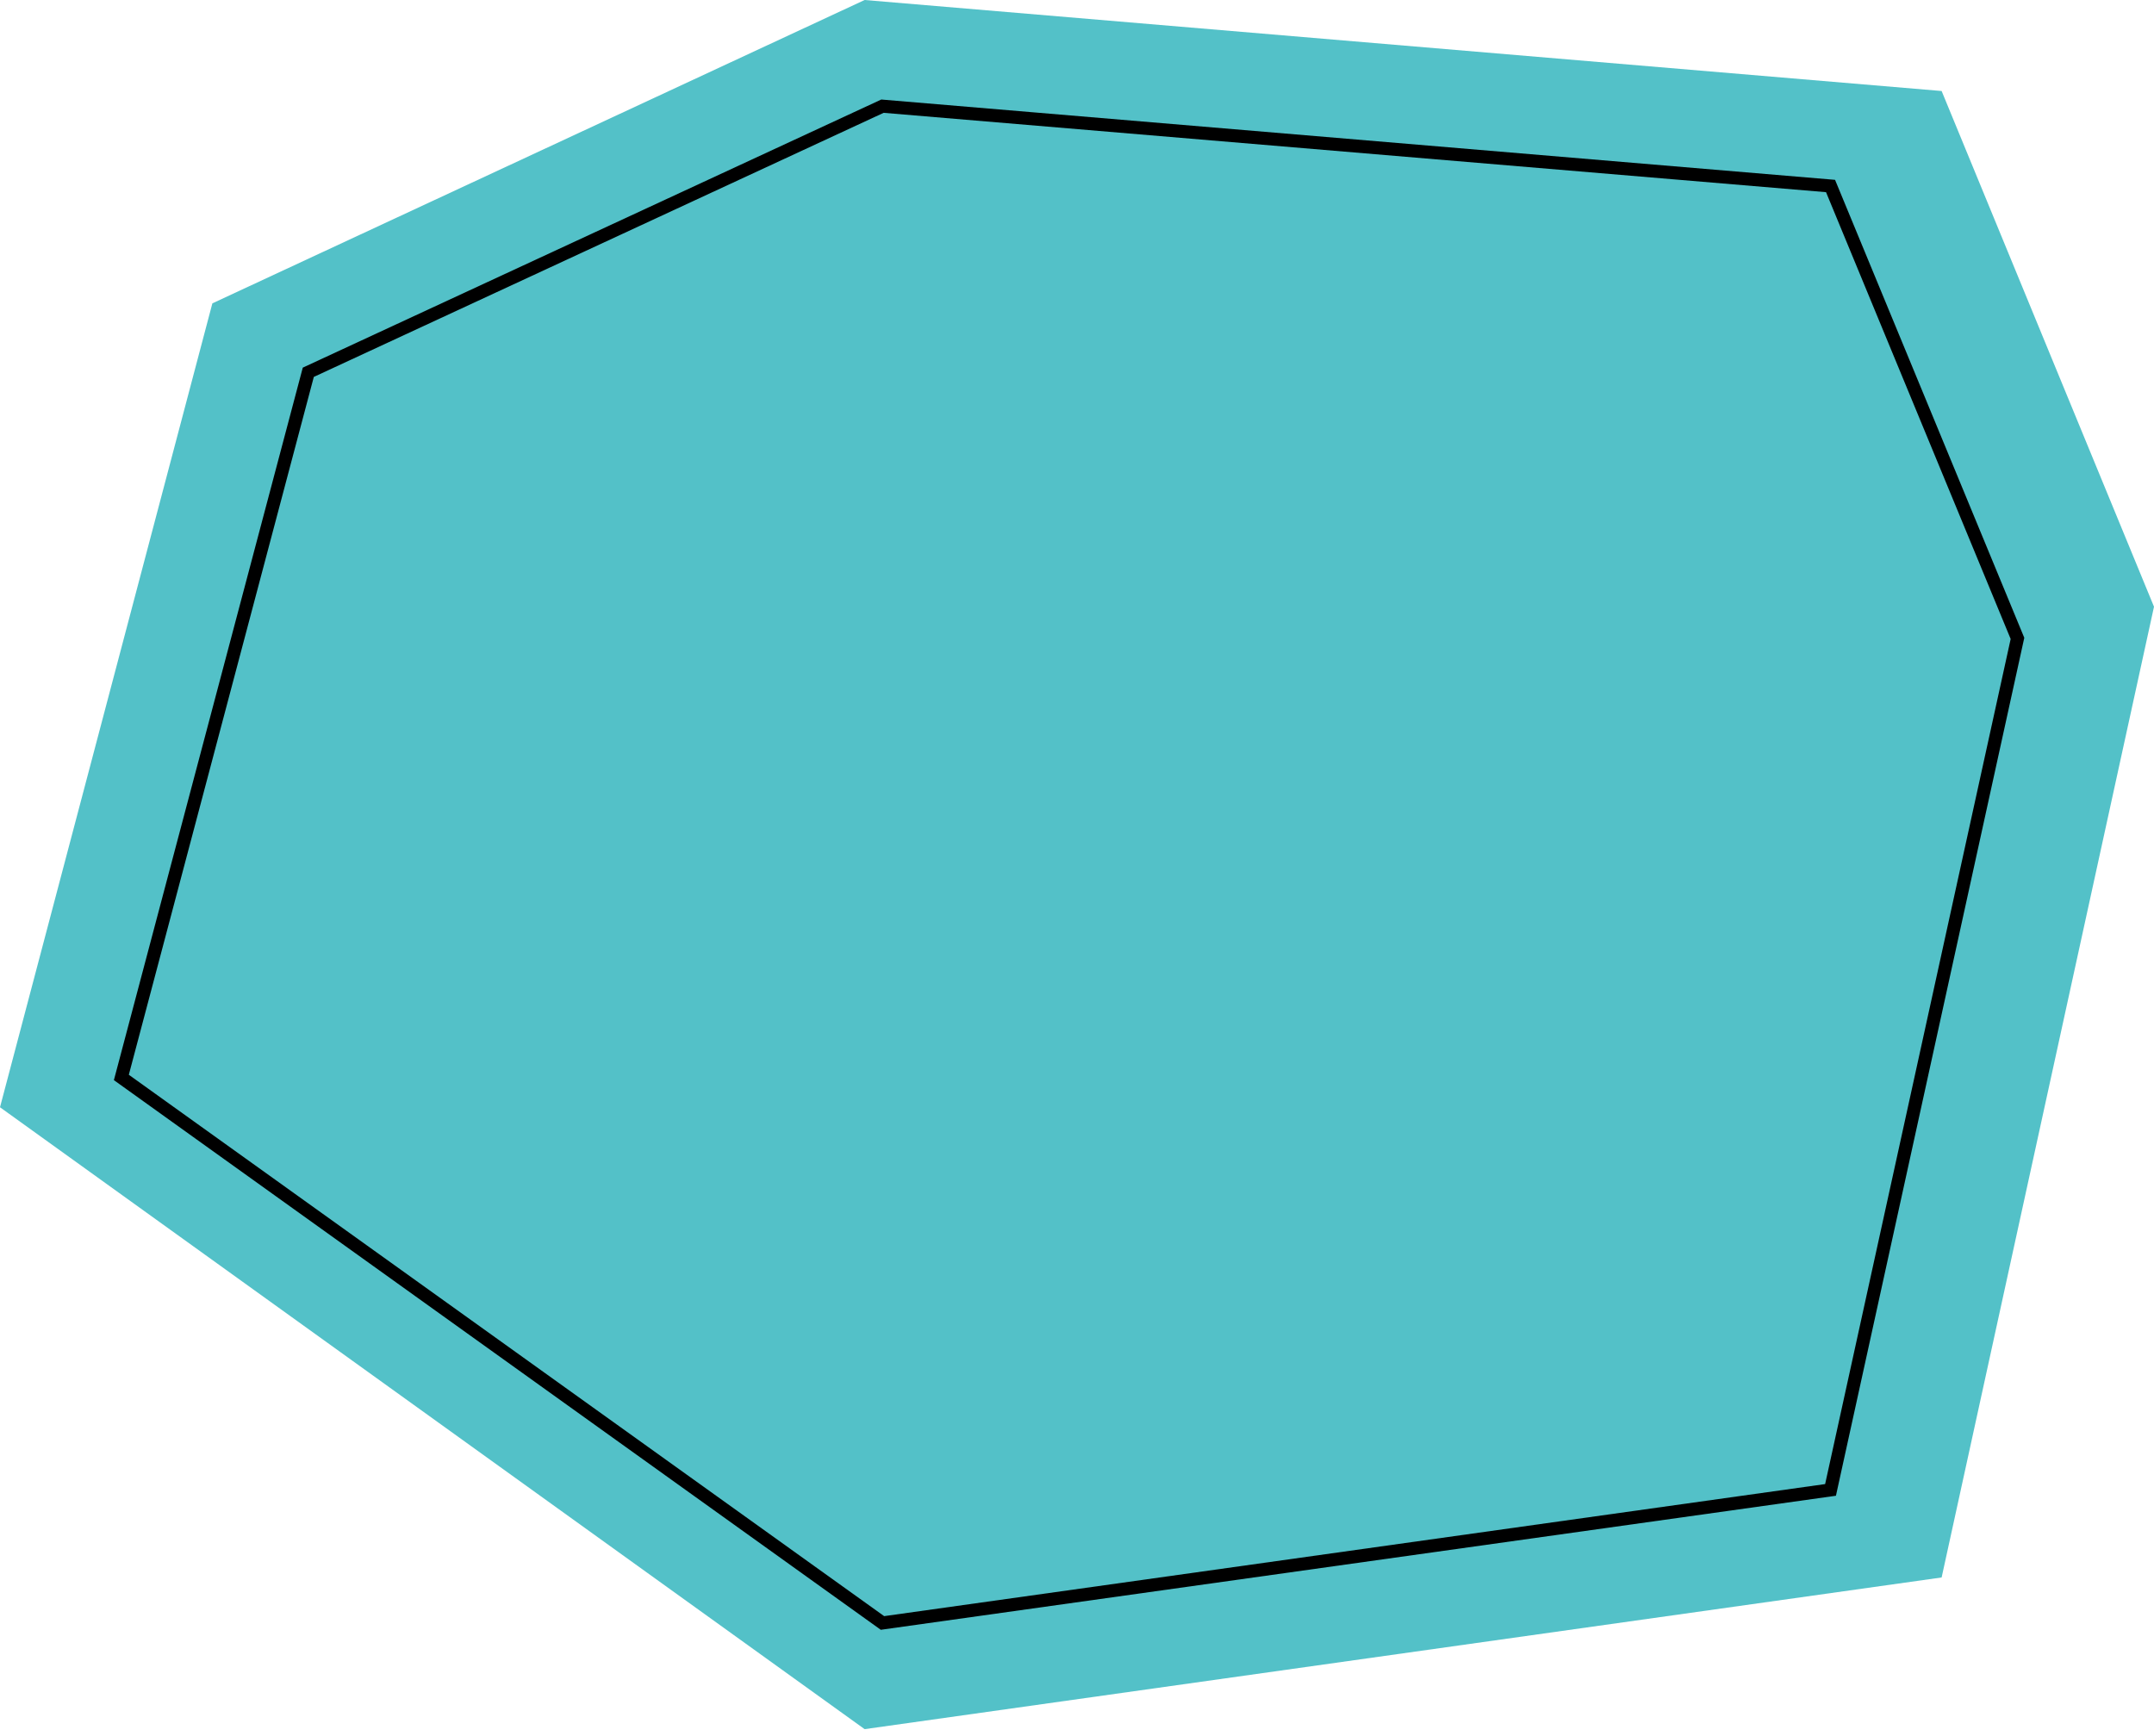
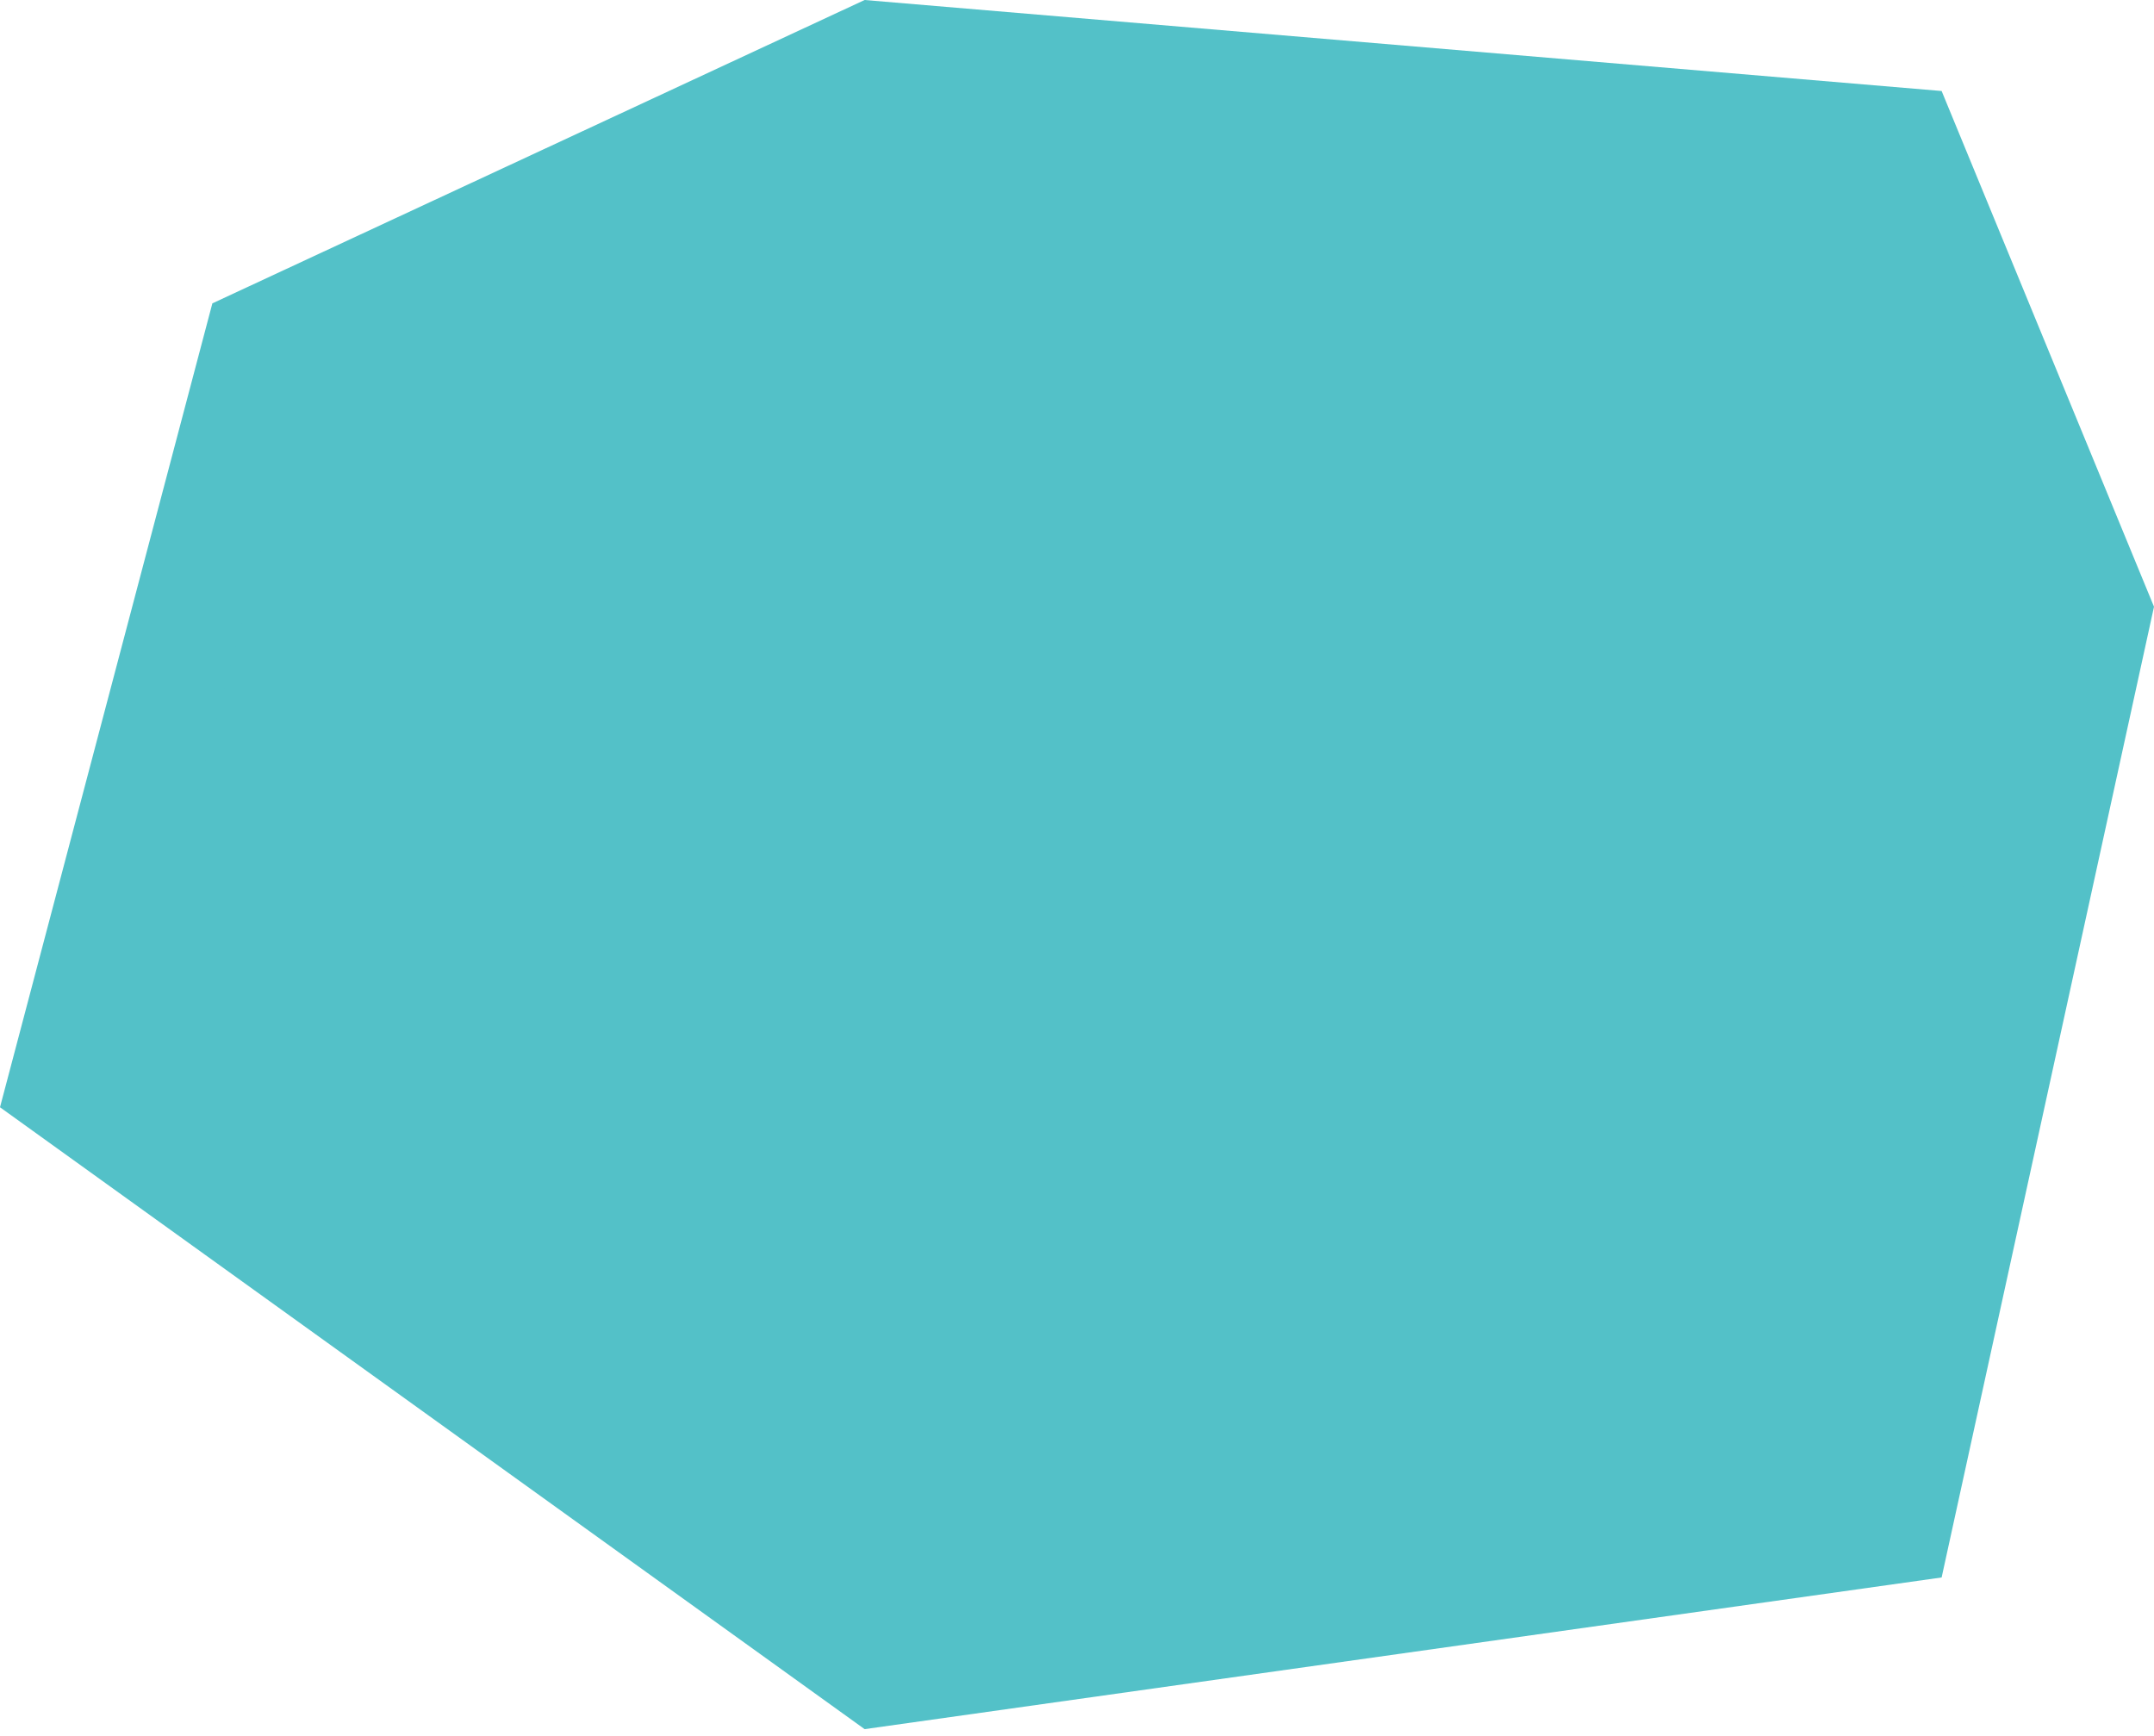
<svg xmlns="http://www.w3.org/2000/svg" width="165" height="133" viewBox="0 0 165 133" fill="none">
  <path d="M148.732 6.972L66.232 0L16.268 23.239L0 84.824L66.232 132.465L148.732 120.845L165 46.479L148.732 6.972Z" fill="#53C1C8" />
  <path d="M140.222 14.249L67.599 8.134L23.616 28.519L9.296 82.541L67.599 124.331L140.222 114.138L154.542 48.905L140.222 14.249Z" fill="#53C1C8" />
-   <path fill-rule="evenodd" clip-rule="evenodd" d="M67.509 7.624L140.568 13.777L155.064 48.859L140.636 114.585L67.47 124.854L8.724 82.746L23.193 28.164L67.509 7.624ZM67.689 8.643L24.039 28.874L9.868 82.335L67.728 123.808L139.808 113.691L154.02 48.951L139.877 14.722L67.689 8.643Z" fill="black" />
</svg>